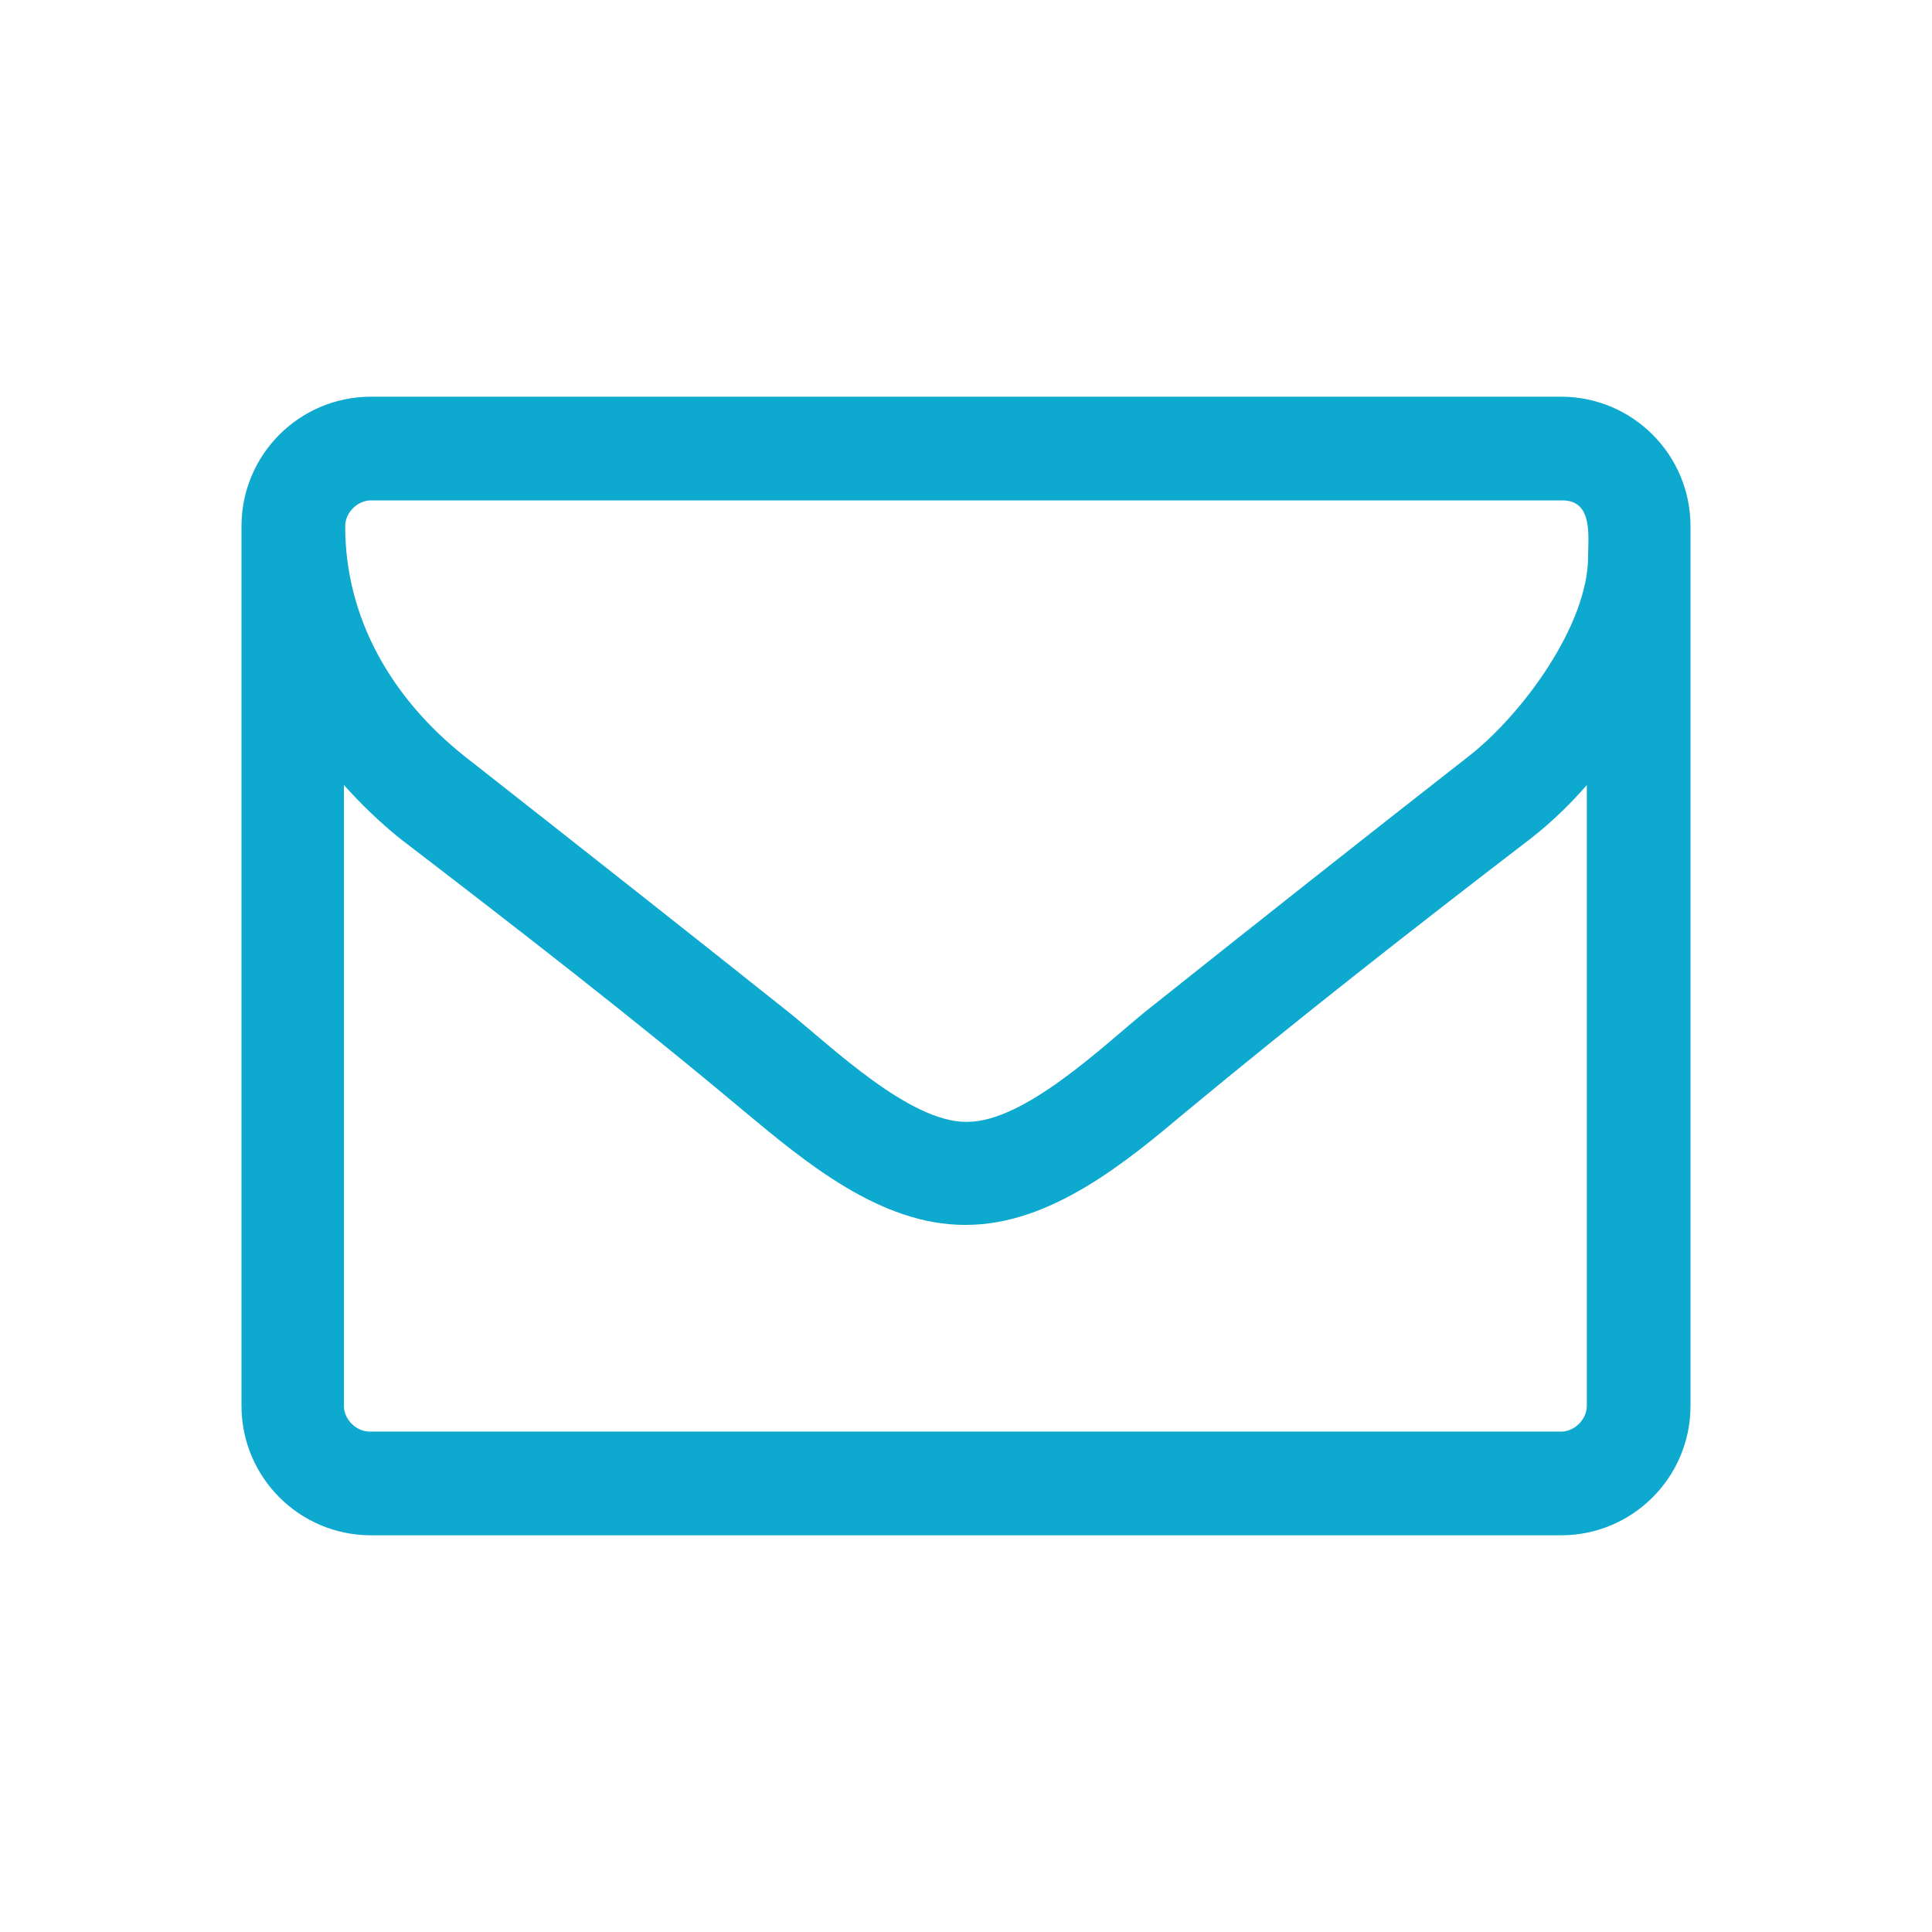
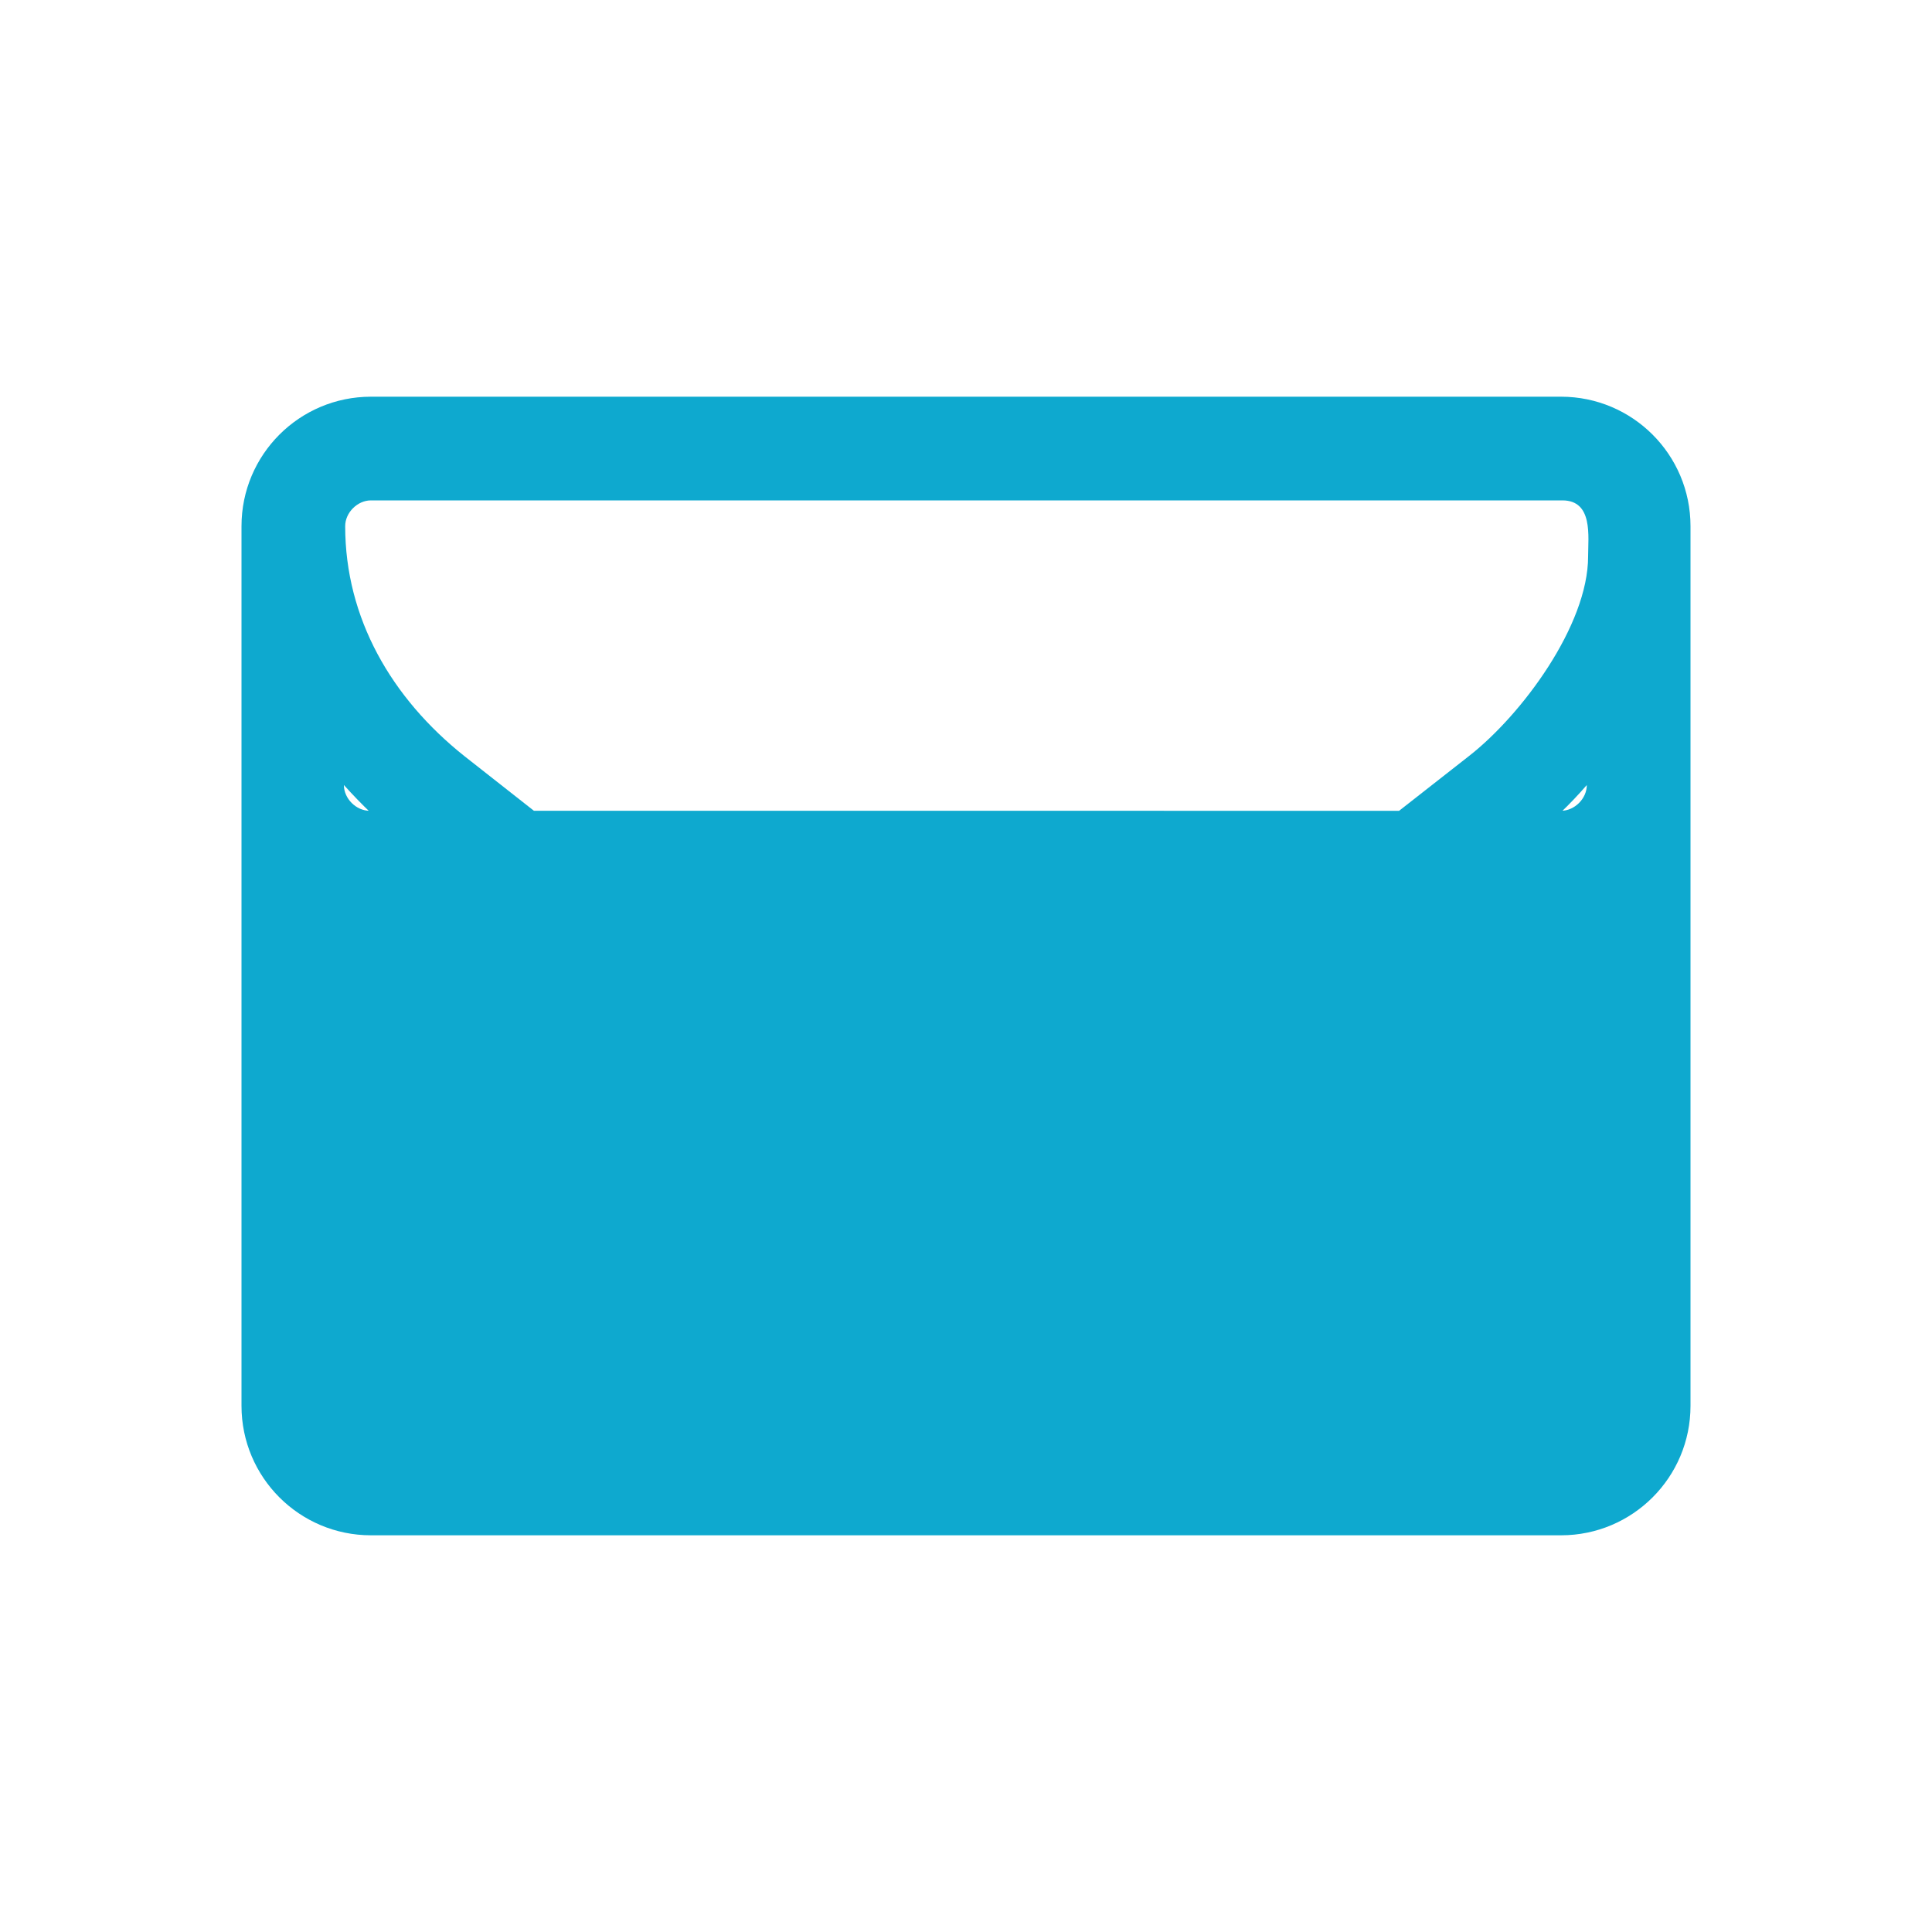
<svg xmlns="http://www.w3.org/2000/svg" id="a" viewBox="0 0 30 30">
  <defs>
    <style>.b{fill:#0ea9cf;}</style>
  </defs>
-   <path class="b" d="M26.25,21.83c0,1.11-.9,2.01-2.01,2.01H5.76c-1.11,0-2.01-.9-2.01-2.01V8.17c0-1.11,.9-2.01,2.01-2.01H24.24c1.11,0,2.01,.9,2.01,2.01v13.66Zm-2.01-14.06H5.76c-.21,0-.4,.19-.4,.4,0,1.43,.72,2.67,1.85,3.57,1.68,1.32,3.37,2.65,5.04,3.98,.67,.54,1.87,1.7,2.75,1.7h.02c.88,0,2.08-1.15,2.75-1.7,1.67-1.33,3.35-2.66,5.04-3.98,.82-.64,1.85-2.03,1.85-3.1,0-.31,.08-.87-.4-.87Zm.4,4.42c-.26,.3-.55,.58-.87,.83-1.8,1.38-3.6,2.79-5.35,4.24-.94,.79-2.11,1.76-3.42,1.76h-.02c-1.31,0-2.47-.97-3.42-1.76-1.74-1.46-3.55-2.86-5.35-4.24-.31-.25-.6-.53-.87-.83v9.64c0,.21,.19,.4,.4,.4H24.24c.21,0,.4-.19,.4-.4V12.19Z" />
+   <path class="b" d="M26.25,21.83c0,1.11-.9,2.01-2.01,2.01H5.76c-1.11,0-2.01-.9-2.01-2.01V8.17c0-1.11,.9-2.01,2.01-2.01H24.24c1.11,0,2.01,.9,2.01,2.01v13.66Zm-2.01-14.06H5.76c-.21,0-.4,.19-.4,.4,0,1.43,.72,2.67,1.85,3.57,1.68,1.32,3.37,2.65,5.04,3.98,.67,.54,1.87,1.7,2.75,1.7h.02c.88,0,2.08-1.15,2.75-1.7,1.67-1.33,3.35-2.66,5.04-3.98,.82-.64,1.85-2.03,1.85-3.1,0-.31,.08-.87-.4-.87Zm.4,4.42c-.26,.3-.55,.58-.87,.83-1.8,1.38-3.6,2.79-5.35,4.24-.94,.79-2.11,1.76-3.42,1.76h-.02c-1.31,0-2.47-.97-3.42-1.76-1.74-1.46-3.55-2.86-5.35-4.24-.31-.25-.6-.53-.87-.83c0,.21,.19,.4,.4,.4H24.24c.21,0,.4-.19,.4-.4V12.19Z" />
</svg>